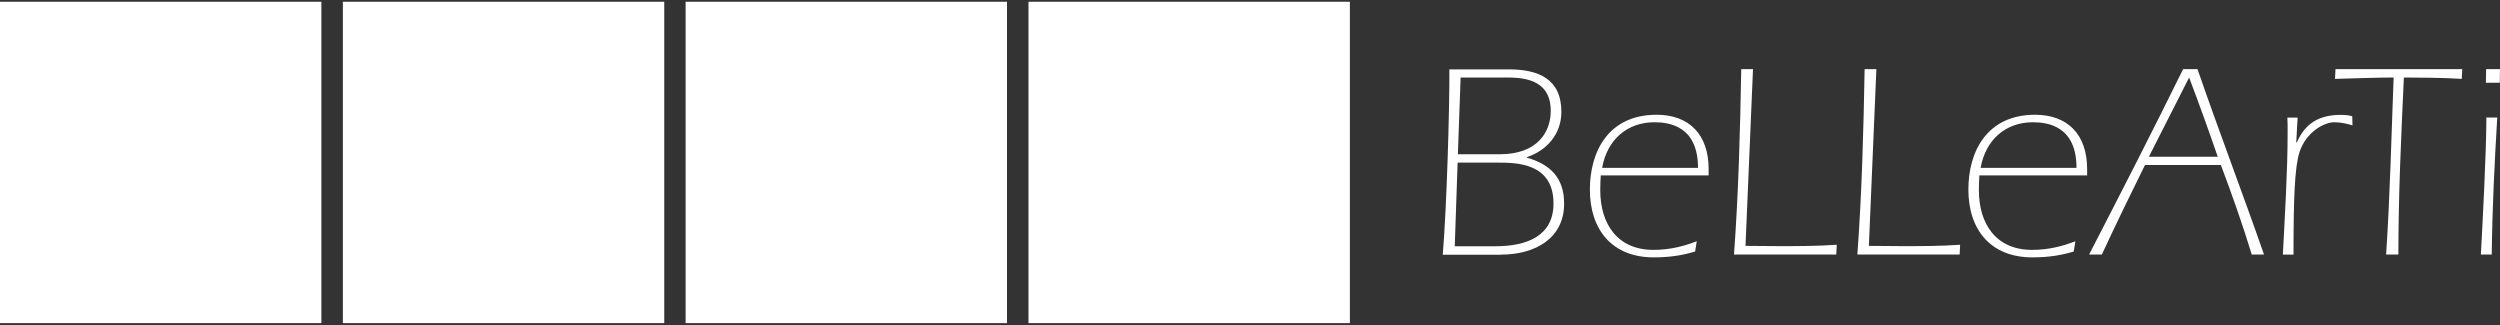
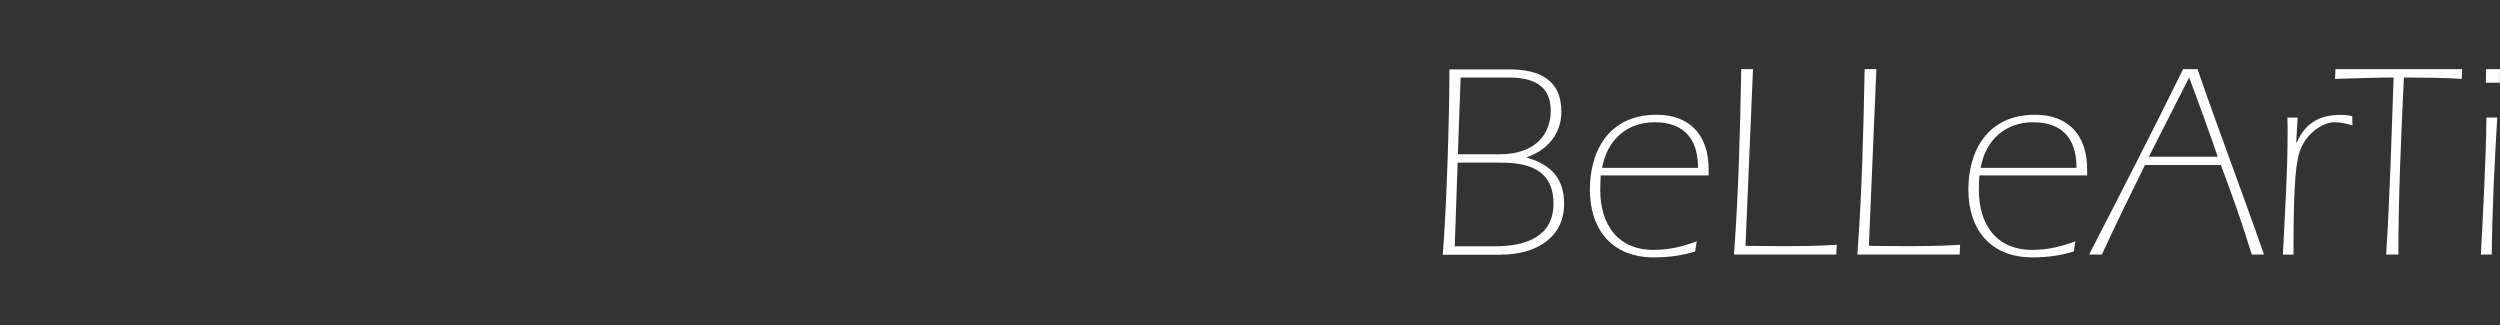
<svg xmlns="http://www.w3.org/2000/svg" version="1.1" id="Ebene_1" x="0px" y="0px" viewBox="0 0 200 26" style="enable-background:new 0 0 200 26;" xml:space="preserve">
  <rect x="0" y="0" width="200" height="26" fill="#333333" stroke="none" />
  <style type="text/css"> .st0{fill:#FFFFFF;} </style>
-   <rect y="0.14" class="st0" width="25.71" height="25.71" />
-   <rect x="27.43" y="0.14" class="st0" width="25.71" height="25.71" />
-   <rect x="54.85" y="0.14" class="st0" width="25.71" height="25.71" />
-   <rect x="82.28" y="0.14" class="st0" width="25.71" height="25.71" />
  <g>
    <path class="st0" d="M198.89,5.53c0,0.49-0.02,0.6-0.02,1.09h1.11c0-0.49,0.02-0.6,0.02-1.09H198.89z M198.91,9.4 c0,2.74-0.31,8.56-0.44,10.96h0.87c0.04-3.67,0.22-7.32,0.44-10.96H198.91z M186.8,6.31c1.4-0.04,3.54-0.11,4.69-0.11 c-0.18,4.74-0.29,9.45-0.6,14.16h0.98c0-4.71,0.22-9.43,0.44-14.16c1.02,0,3.38,0.02,4.63,0.11l0.04-0.78h-10.14L186.8,6.31z M183.48,20.37c0-4.45,0.09-7.03,0.49-8.23c0.53-1.58,1.96-2.36,2.76-2.36c0.6,0,1.05,0.13,1.47,0.25l-0.02-0.73 c-0.31-0.09-0.62-0.11-0.93-0.11c-1.73,0-2.85,0.69-3.51,2.22l-0.04-0.04l0.11-1.96h-0.82c0.02,0.36,0.02,0.73,0.02,1.11 c0,3.29-0.22,6.58-0.38,9.85H183.48z M171.91,12.54l3.22-6.34c0.8,2.11,1.56,4.22,2.29,6.34H171.91z M174.65,5.53 c-2.45,4.98-4.98,9.9-7.52,14.83h1.02c1.11-2.4,2.27-4.78,3.45-7.16h6.07c0.89,2.36,1.73,4.74,2.47,7.16h0.98 c-1.73-4.96-3.6-9.85-5.32-14.83H174.65z M158.45,13.43c0.4-2.27,2.02-3.65,4.18-3.65c1.2,0,3.49,0.31,3.49,3.65H158.45z M166.97,14.03v-0.51c0-2.76-1.56-4.34-4.16-4.34c-3.87,0-5.34,2.96-5.34,5.98c0,3.22,1.78,5.43,5.12,5.43 c1.33,0,2.36-0.18,3.31-0.47l0.13-0.82c-1,0.38-2.09,0.69-3.47,0.69c-2.89,0-4.25-2.09-4.25-4.78c0-0.49,0.02-0.84,0.04-1.18 H166.97z M149.17,5.53c-0.09,4.96-0.22,9.9-0.58,14.83h8.18l0.04-0.78c-1.56,0.11-3.09,0.11-4.65,0.11c-0.87,0-1.76-0.02-2.65-0.02 l0.6-14.14H149.17z M139.3,5.53c-0.09,4.96-0.22,9.9-0.58,14.83h8.18l0.04-0.78c-1.56,0.11-3.09,0.11-4.65,0.11 c-0.87,0-1.76-0.02-2.65-0.02l0.6-14.14H139.3z M128.17,13.43c0.4-2.27,2.02-3.65,4.18-3.65c1.2,0,3.49,0.31,3.49,3.65H128.17z M136.69,14.03v-0.51c0-2.76-1.56-4.34-4.16-4.34c-3.87,0-5.34,2.96-5.34,5.98c0,3.22,1.78,5.43,5.11,5.43 c1.33,0,2.36-0.18,3.31-0.47l0.13-0.82c-1,0.38-2.09,0.69-3.47,0.69c-2.89,0-4.25-2.09-4.25-4.78c0-0.49,0.02-0.84,0.04-1.18 H136.69z M116.85,6.2h3.54c1.27,0,3.67,0.02,3.67,2.67c0,1.67-1.04,3.47-4.07,3.47h-3.36L116.85,6.2z M116.61,13.01h3.2 c1.47,0,4.47,0,4.47,3.27c0,2.62-2.16,3.42-4.65,3.42h-3.25L116.61,13.01z M120.08,20.37c2.76,0,5.05-1.33,5.05-4.07 c0-2.07-1.09-3.14-2.98-3.69v-0.04c1.6-0.53,2.76-1.85,2.76-3.62c0-2.65-1.85-3.4-4.2-3.4h-4.76c0.02,3.16-0.22,11.16-0.53,14.83 H120.08z" />
  </g>
</svg>